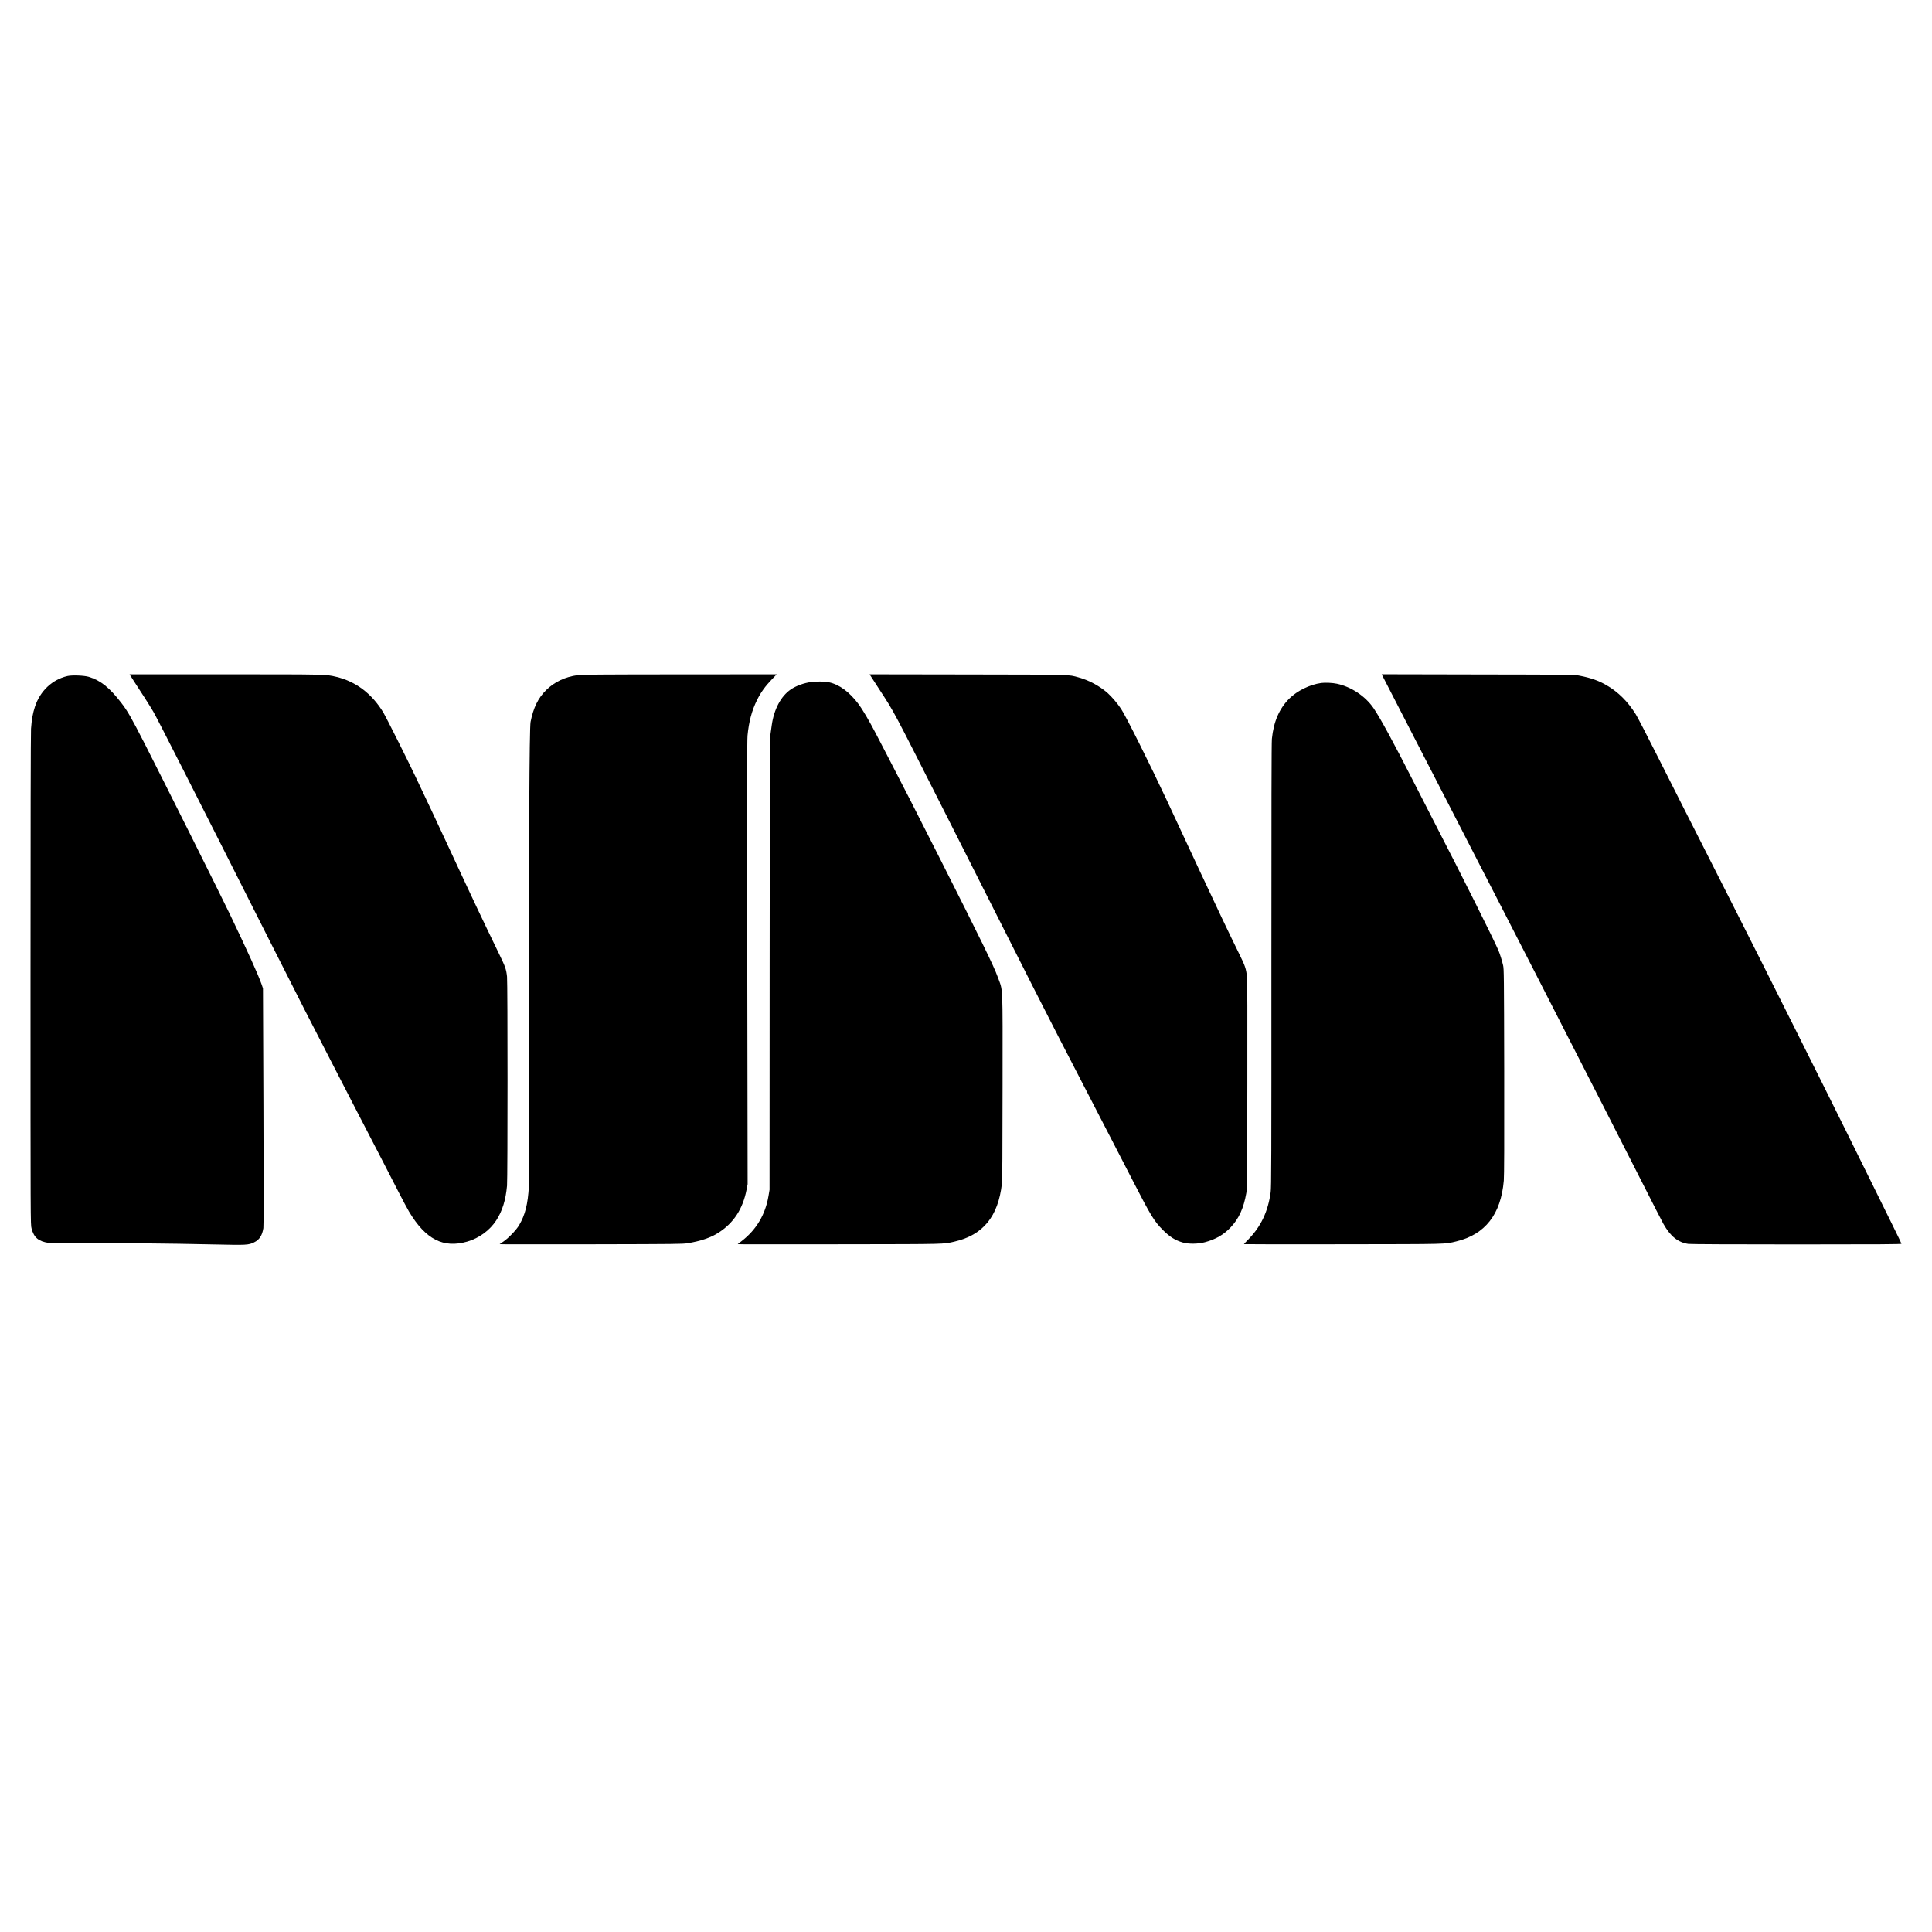
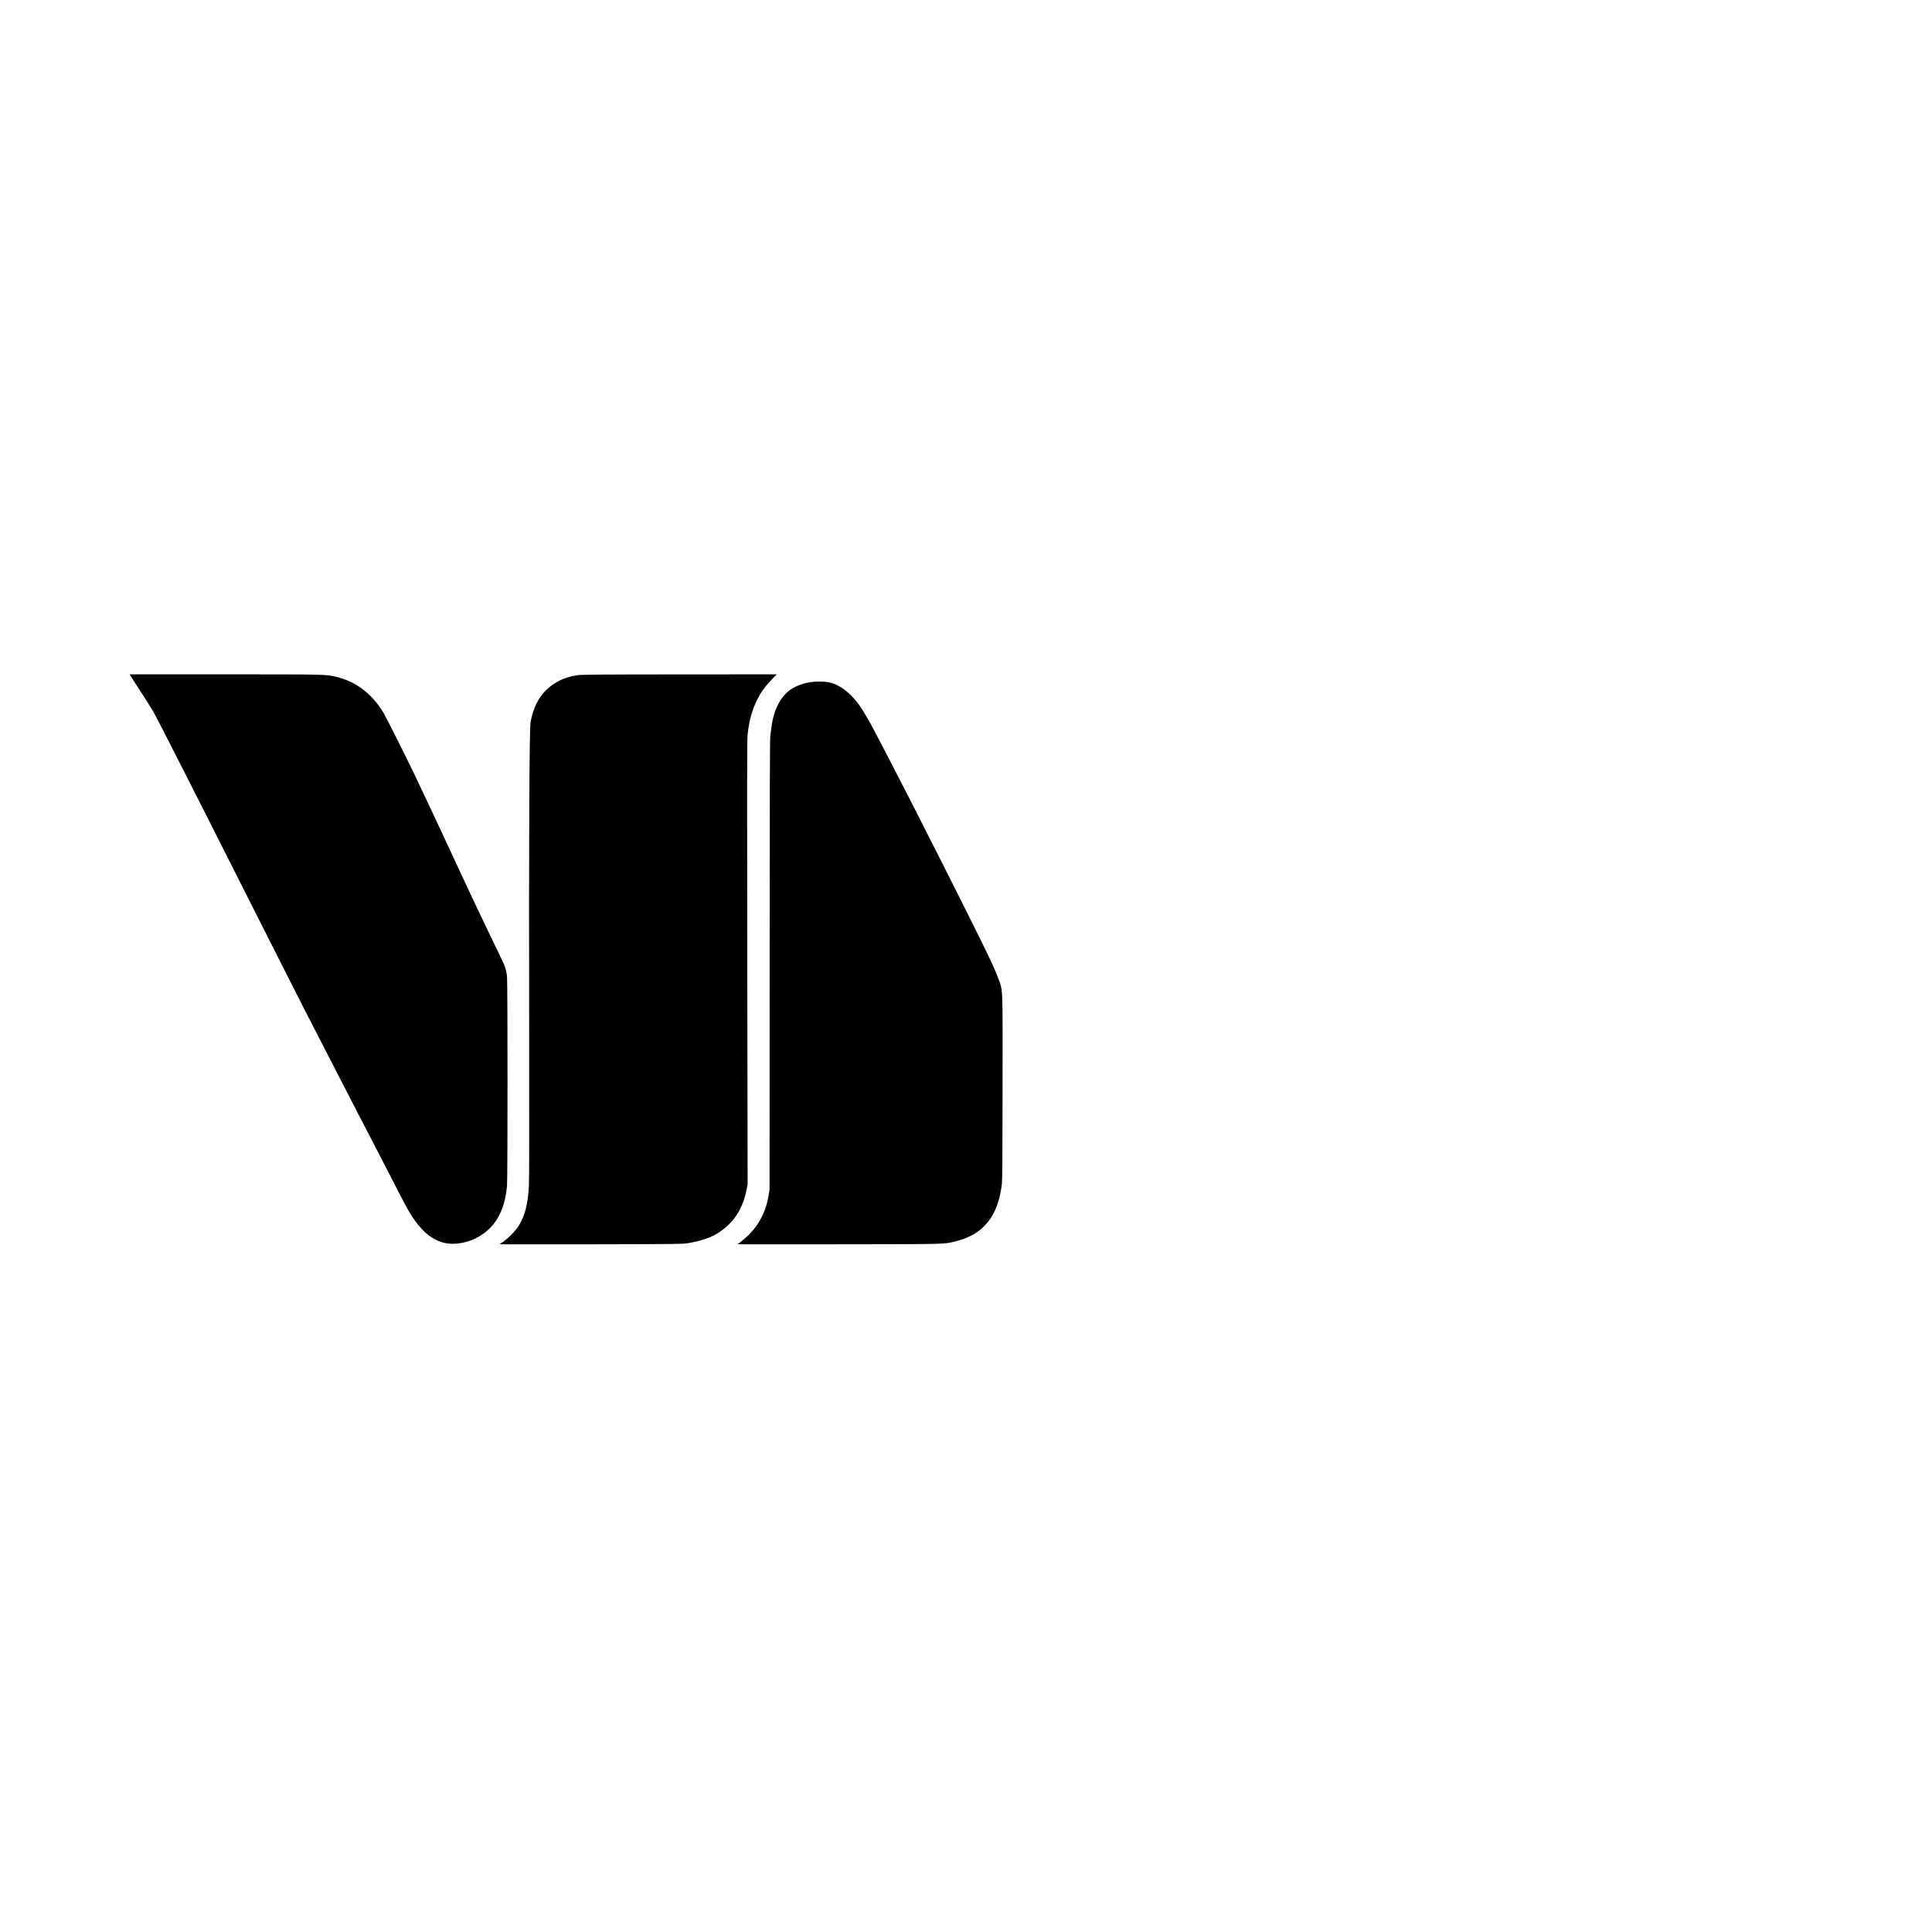
<svg xmlns="http://www.w3.org/2000/svg" version="1.0" width="3799pt" height="3799pt" viewBox="0 0 3799 3799" preserveAspectRatio="xMidYMid meet">
  <g transform="translate(0,3799) scale(0.1,-0.1)" fill="#000000" stroke="none">
    <path d="M2571 24693 c13 -21 48 -76 79 -123 117 -176 309 -478 364 -573 96 -168 730 -1416 2271 -4472 525 -1041 903 -1782 1371 -2686 78 -152 249 -482 379 -735 131 -252 331 -639 445 -859 114 -220 274 -530 355 -690 82 -159 175 -335 208 -390 327 -547 674 -725 1146 -589 233 68 442 221 569 417 120 186 186 397 212 682 13 145 13 3985 0 4110 -15 142 -33 196 -150 435 -357 737 -521 1084 -1030 2180 -214 462 -347 744 -628 1336 -145 306 -575 1163 -623 1242 -227 373 -541 611 -927 703 -207 49 -172 49 -2180 49 l-1884 0 23 -37z" />
    <path d="M11360 24714 c-247 -33 -458 -133 -621 -294 -158 -156 -251 -347 -306 -625 -24 -125 -35 -2399 -28 -5945 3 -2023 2 -3064 -5 -3185 -21 -356 -73 -564 -194 -769 -54 -91 -201 -245 -301 -315 l-80 -56 155 -3 c85 -1 893 -1 1795 1 1482 3 1650 5 1744 20 253 41 457 110 605 205 302 193 482 468 556 849 l21 108 -7 4345 c-5 3360 -4 4374 5 4475 26 273 84 492 187 700 74 150 160 270 293 408 l94 97 -1904 -1 c-1565 -1 -1923 -4 -2009 -15z" />
-     <path d="M17123 24693 c13 -21 93 -144 177 -273 293 -451 236 -343 1297 -2440 336 -663 800 -1583 1033 -2045 458 -910 915 -1810 1180 -2325 338 -655 828 -1604 1085 -2100 76 -146 253 -490 395 -766 339 -659 407 -770 575 -939 134 -135 245 -205 392 -247 114 -33 301 -31 434 5 213 56 372 148 510 295 161 171 253 373 306 672 15 87 17 277 20 2125 3 1369 0 2062 -7 2128 -17 159 -36 216 -158 461 -182 368 -458 949 -790 1661 -208 448 -538 1155 -629 1350 -327 700 -805 1656 -898 1795 -71 108 -187 243 -266 313 -157 138 -371 253 -571 307 -211 57 -65 53 -2171 57 l-1938 3 24 -37z" />
-     <path d="M27196 24678 c51 -101 557 -1084 624 -1213 37 -71 152 -294 255 -495 103 -201 302 -588 443 -860 140 -272 380 -740 534 -1040 154 -300 356 -691 448 -870 92 -179 268 -521 390 -760 122 -239 255 -498 295 -575 78 -150 750 -1465 1347 -2635 201 -393 537 -1055 748 -1470 210 -415 403 -791 428 -835 140 -248 287 -365 490 -395 41 -6 858 -10 2130 -10 1643 0 2062 3 2062 13 0 11 -145 307 -1038 2112 -454 920 -1774 3556 -2180 4355 -208 410 -503 993 -656 1295 -153 303 -331 654 -396 780 -65 127 -292 577 -505 1000 -213 424 -415 814 -449 868 -157 253 -348 442 -580 575 -156 90 -305 142 -521 184 -110 22 -115 22 -2003 25 l-1893 4 27 -53z" />
-     <path d="M1325 24696 c-299 -69 -536 -293 -638 -603 -42 -128 -64 -252 -77 -434 -6 -83 -10 -1980 -10 -4939 0 -4792 0 -4805 20 -4884 46 -181 136 -257 341 -287 63 -9 221 -11 639 -6 583 7 1703 -3 2634 -24 611 -14 654 -12 763 42 104 50 159 136 182 281 7 42 7 857 1 2388 l-9 2325 -31 90 c-68 190 -275 649 -621 1370 -186 389 -1331 2679 -1671 3345 -273 533 -339 647 -463 809 -231 300 -409 443 -641 512 -90 27 -329 36 -419 15z" />
    <path d="M15953 24579 c-144 -18 -302 -76 -405 -147 -192 -132 -328 -388 -372 -698 -8 -60 -21 -149 -28 -199 -10 -72 -13 -974 -14 -4515 l-2 -4425 -21 -124 c-61 -361 -237 -659 -520 -879 l-85 -67 164 -3 c91 -1 989 -1 1995 1 1964 3 1881 1 2102 52 563 129 861 493 934 1140 9 82 12 564 13 1925 1 2073 12 1841 -97 2144 -74 207 -328 726 -1136 2326 -542 1071 -701 1382 -1001 1960 -79 151 -196 376 -260 500 -128 246 -263 475 -339 576 -180 240 -380 386 -583 428 -81 17 -238 19 -345 5z" />
-     <path d="M25980 24560 c-225 -31 -475 -154 -630 -309 -196 -197 -306 -453 -340 -789 -8 -82 -10 -1321 -10 -4455 1 -3873 -1 -4355 -14 -4458 -52 -383 -192 -679 -445 -936 -45 -45 -81 -85 -81 -88 0 -3 874 -4 1943 -2 2106 3 1997 0 2231 56 569 136 879 532 936 1196 8 92 10 723 8 2145 -4 1900 -5 2019 -22 2090 -23 97 -62 221 -91 290 -86 206 -749 1531 -1225 2450 -81 157 -277 539 -435 850 -402 790 -668 1279 -798 1468 -161 234 -437 417 -717 477 -89 19 -232 25 -310 15z" />
+     <path d="M25980 24560 z" />
  </g>
</svg>